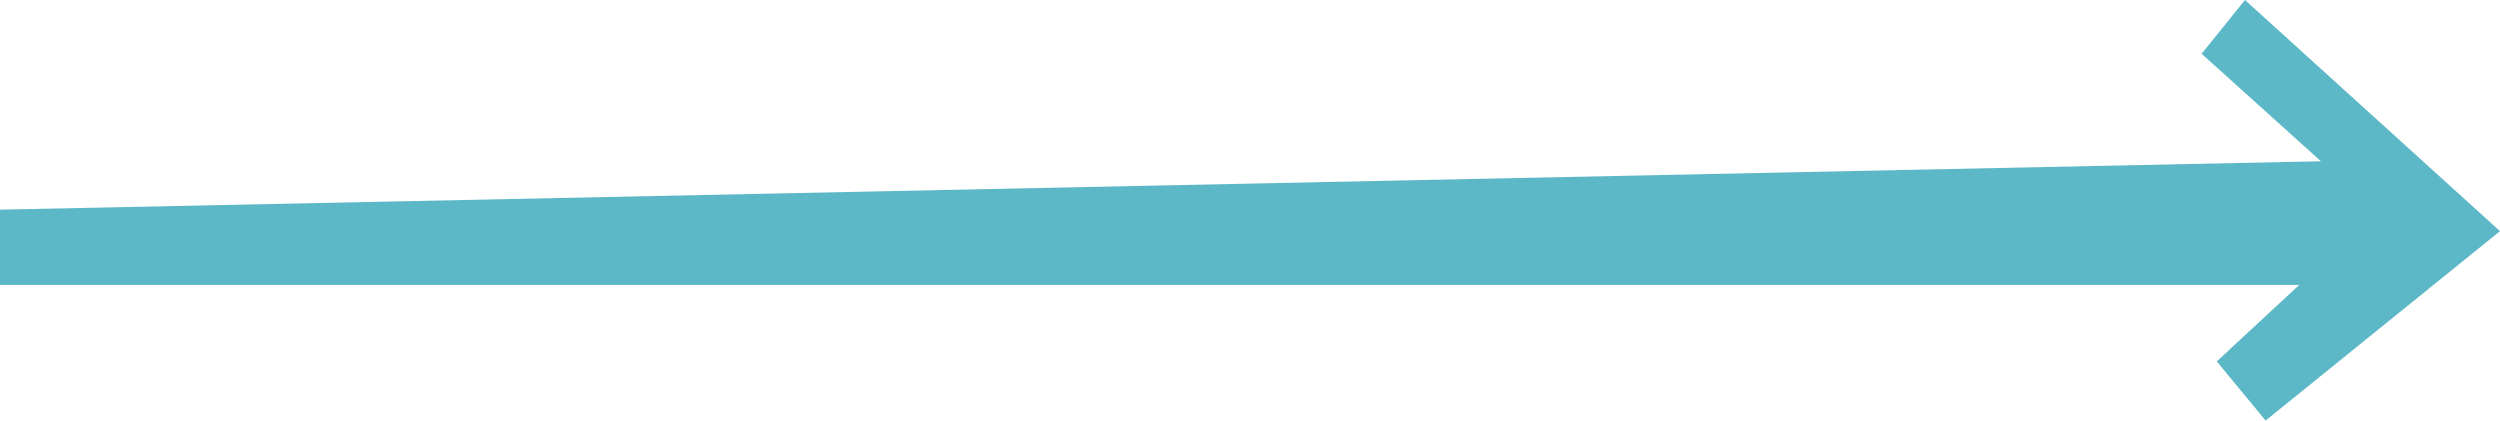
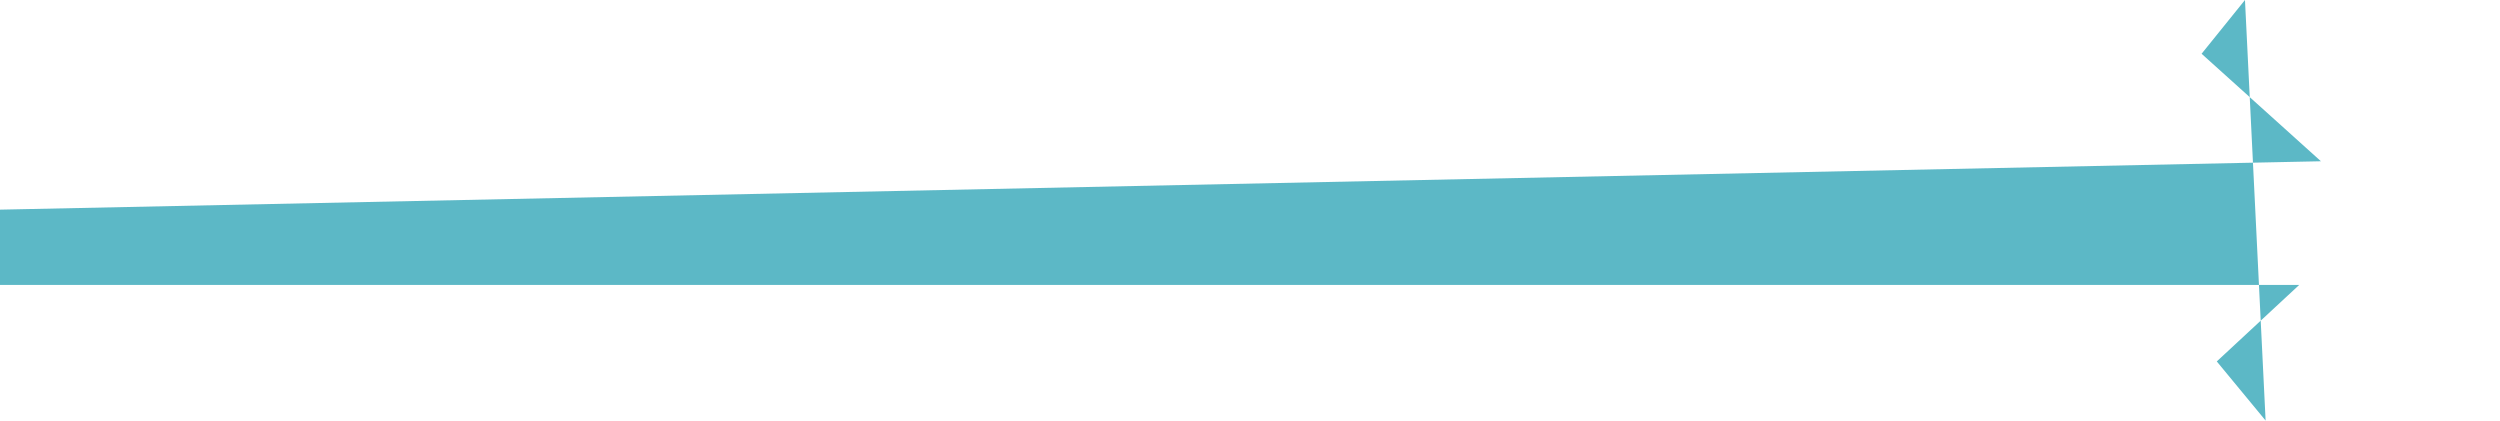
<svg xmlns="http://www.w3.org/2000/svg" width="107" height="18" viewBox="0 0 107 18" fill="none">
-   <path d="M0 12.194V8.973L99.336 6.902L94.228 2.301L96.085 0L107 9.893L96.968 18L94.878 15.469L98.407 12.194H0Z" fill="#5CB8C6" />
+   <path d="M0 12.194V8.973L99.336 6.902L94.228 2.301L96.085 0L96.968 18L94.878 15.469L98.407 12.194H0Z" fill="#5CB8C6" />
</svg>